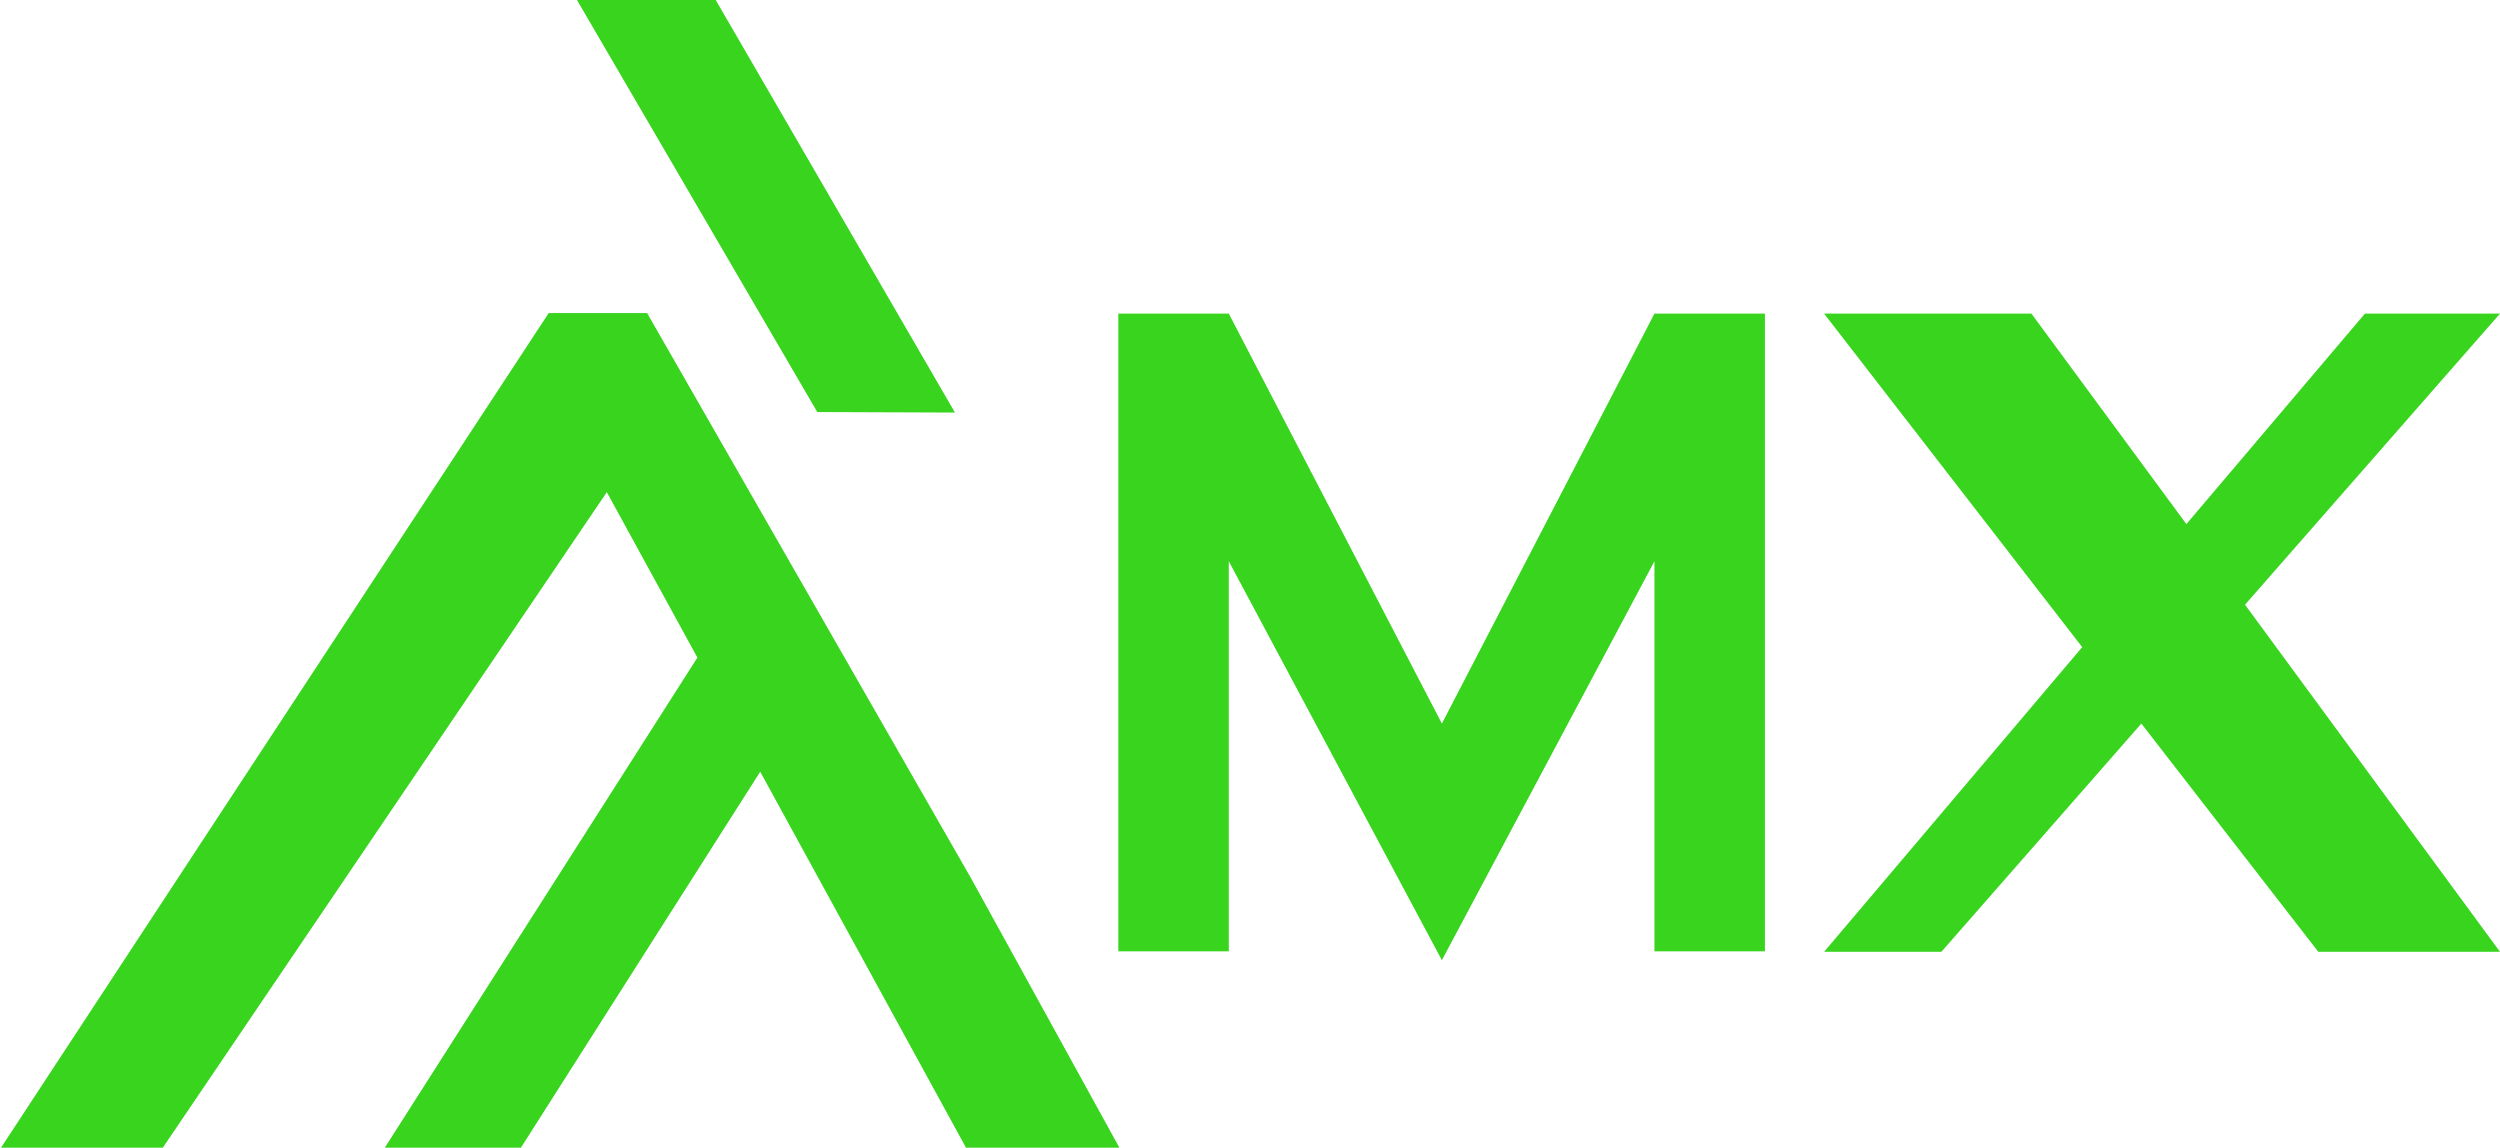
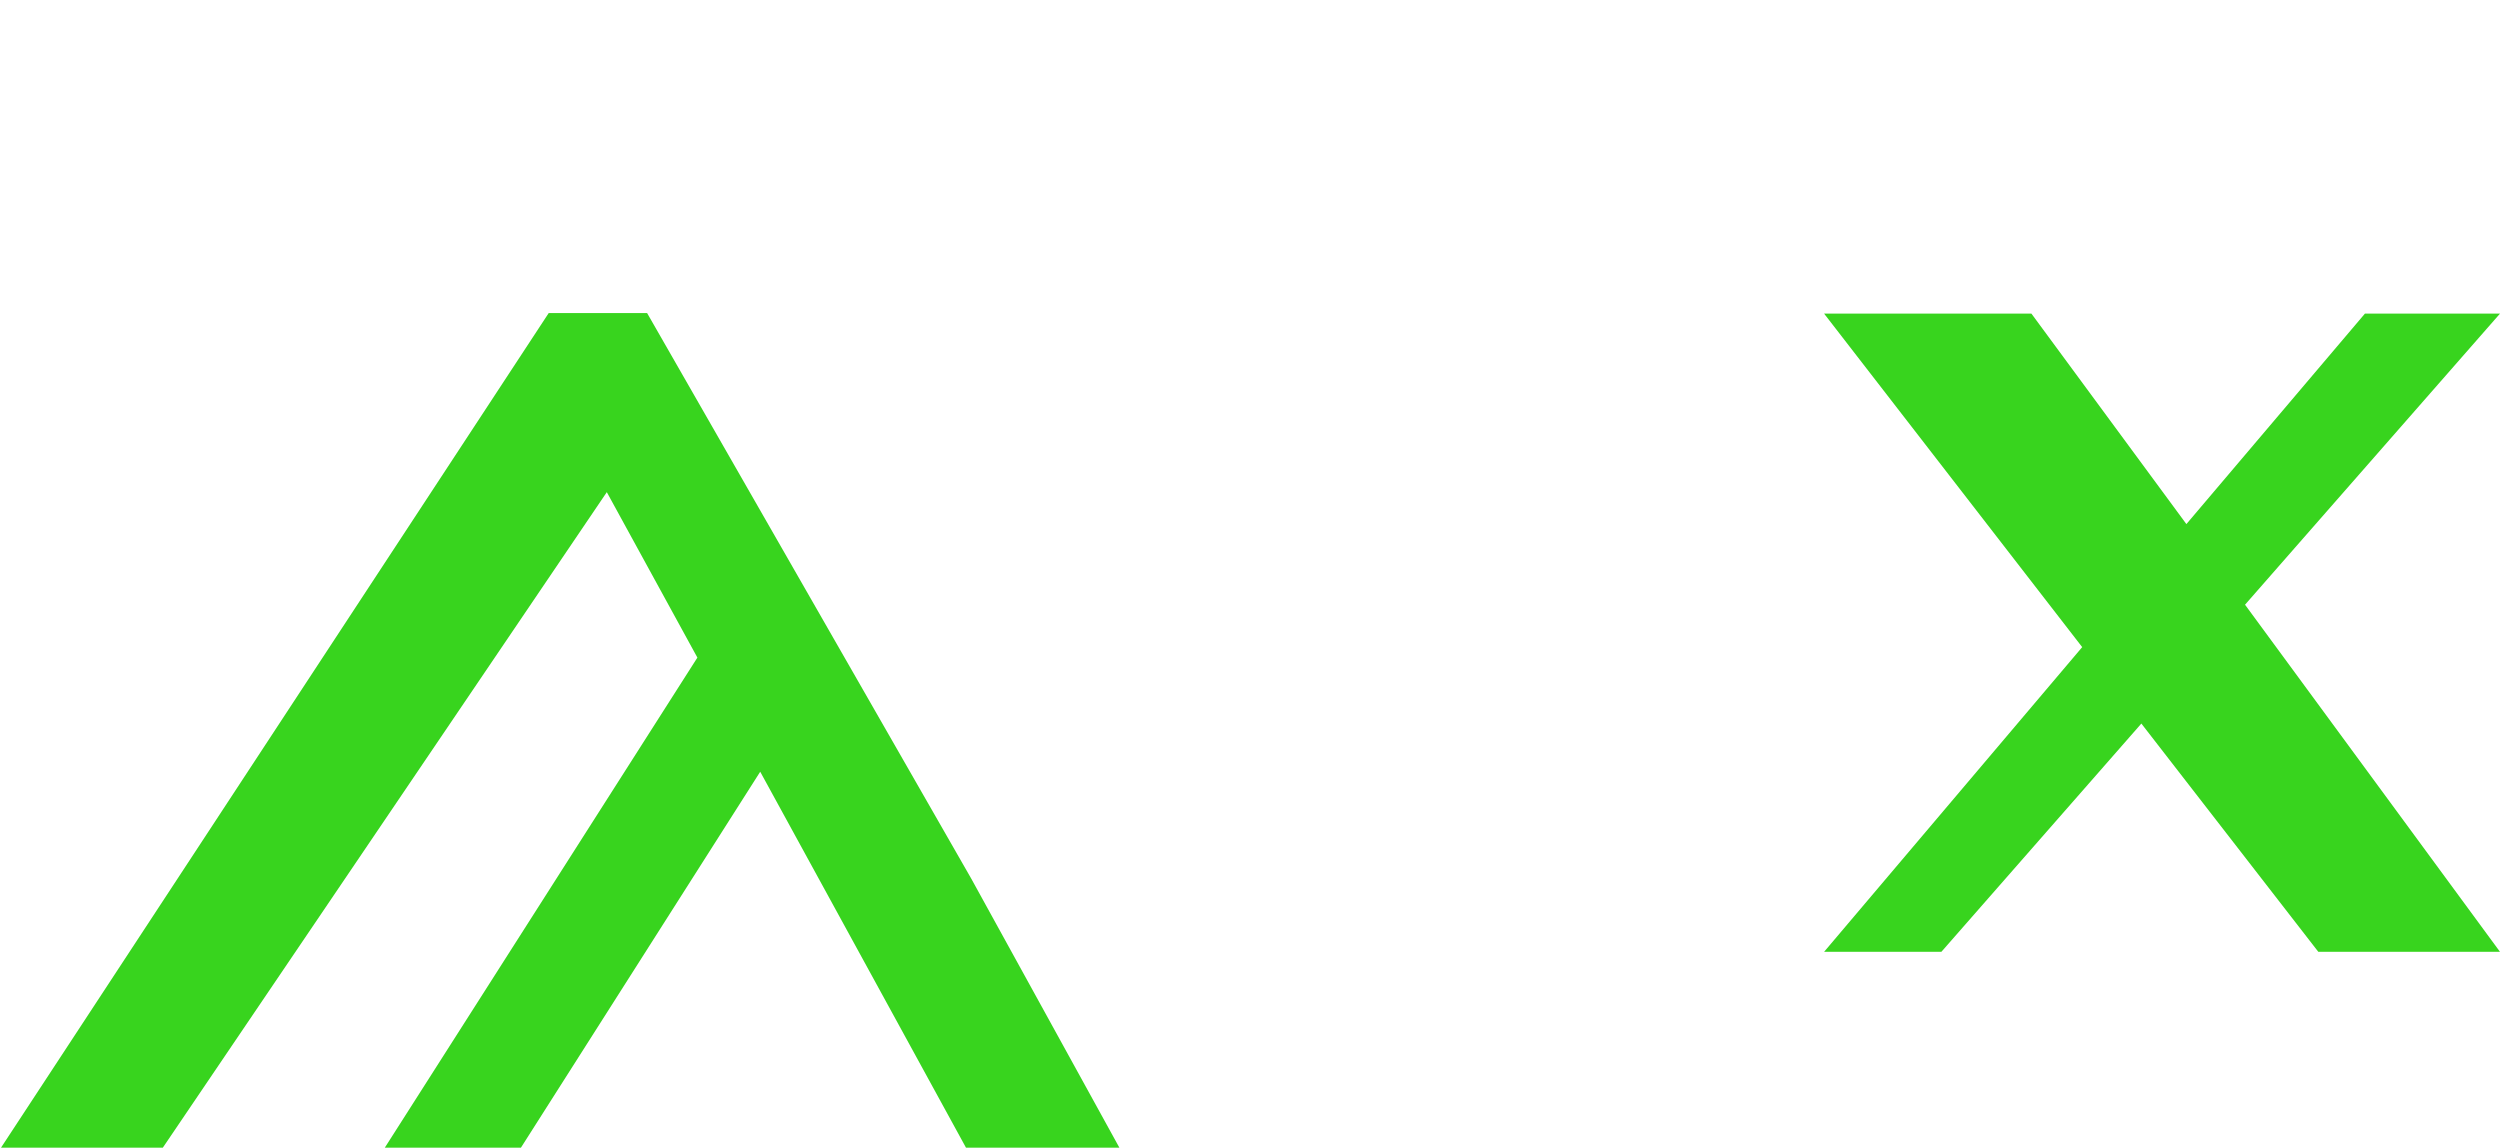
<svg xmlns="http://www.w3.org/2000/svg" version="1.1" id="Слой_1" x="0px" y="0px" viewBox="0 0 477.5 219.2" style="enable-background:new 0 0 477.5 219.2;" xml:space="preserve">
  <style type="text/css"> .st0{fill:#38D41E;} </style>
-   <path class="st0" d="M110.2,0h26.5l45.7,78.8l-26.3-0.1L110.2,0z" />
  <path class="st0" d="M213.8,219.2h-29.3l-39.3-71.8l-45.7,71.8h-26l59.7-93.6L115.9,94l-85,125.5H0L104.8,59.8h18.8l61.9,108 L213.8,219.2z" />
  <path class="st0" d="M428.8,115.5l48.7,66.3h-34.7L409,138.2l-38.2,43.6h-22.4l49.3-58.2l-49.3-63.7H388l29.6,40.2l34.1-40.2h25.8 L428.8,115.5z" />
-   <path class="st0" d="M337.1,59.9v121.8H316v-74.5l-40.6,76.2l-40.7-76.2v74.5h-21.1V59.9h21.1l40.7,78.3L316,59.9H337.1z" />
</svg>